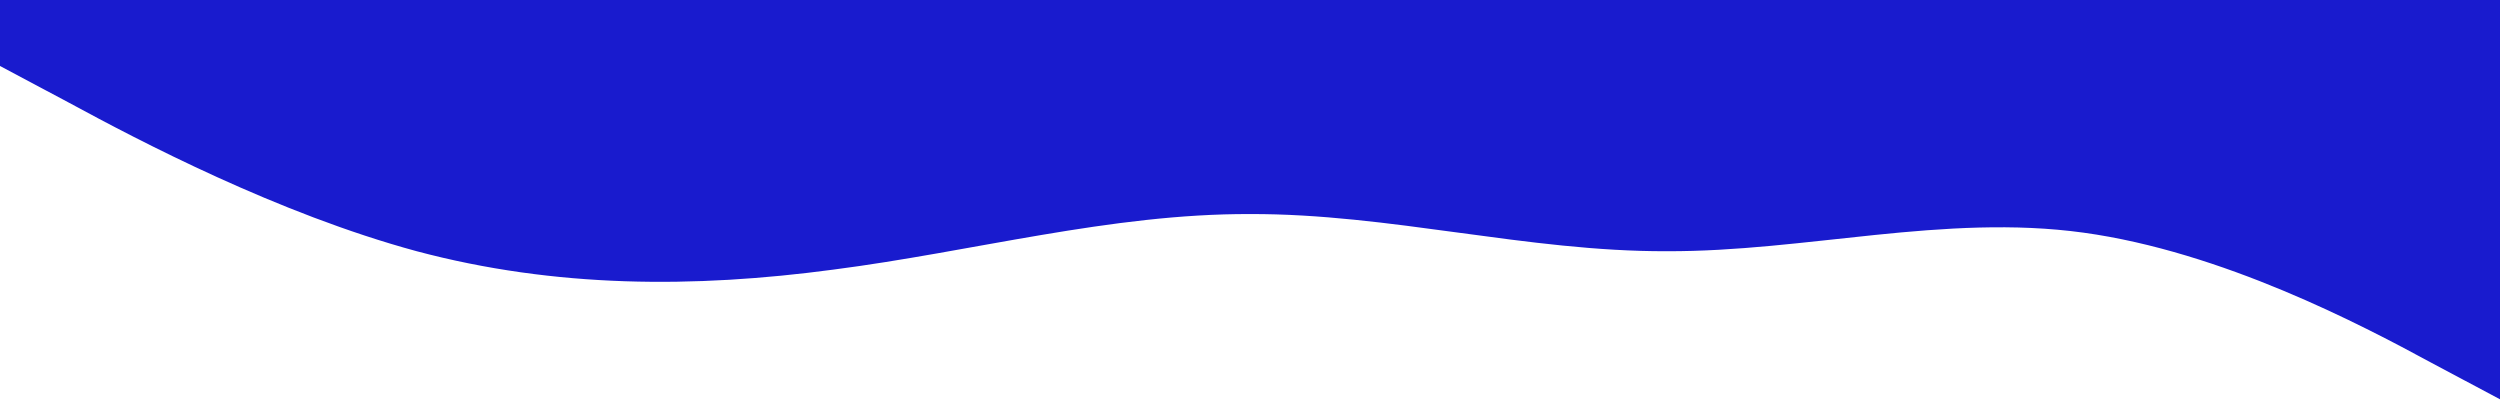
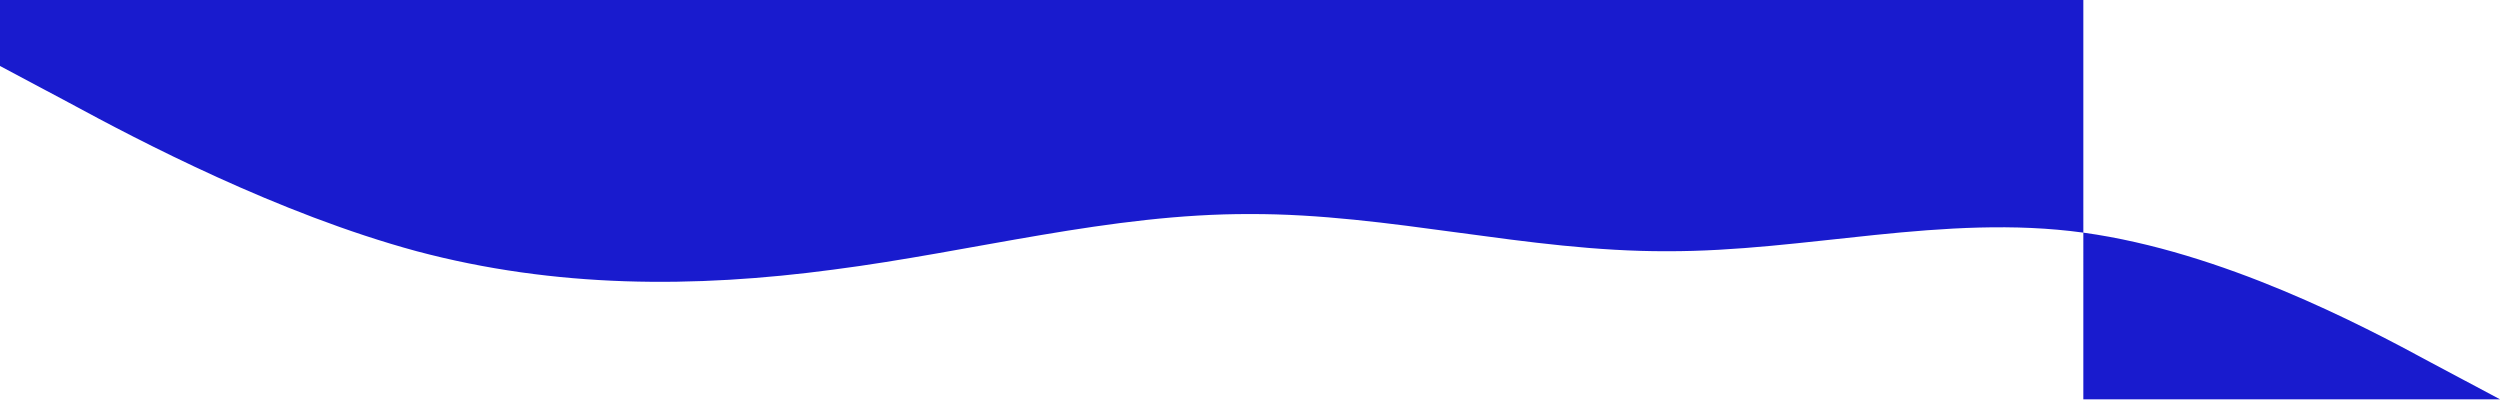
<svg xmlns="http://www.w3.org/2000/svg" version="1.1" id="Layer_1" x="0px" y="0px" viewBox="0 0 1440 240" style="enable-background:new 0 0 1440 240;" xml:space="preserve">
  <style type="text/css">
	.st0{fill:#191BCE;}
</style>
-   <path class="st0" d="M1440,230l-40-21.3c-40-21.7-120-63.7-200-74.7s-160,11-240,10.7c-80,0.3-160-21.7-240-21.4  c-80-0.3-160,21.7-240,32C400,166,320,166,240,144.7C160,123,80,81,40,59.3L0,38V0h40c40,0,120,0,200,0s160,0,240,0s160,0,240,0  s160,0,240,0s160,0,240,0s160,0,200,0h40V230z" />
+   <path class="st0" d="M1440,230l-40-21.3c-40-21.7-120-63.7-200-74.7s-160,11-240,10.7c-80,0.3-160-21.7-240-21.4  c-80-0.3-160,21.7-240,32C400,166,320,166,240,144.7C160,123,80,81,40,59.3L0,38V0h40c40,0,120,0,200,0s160,0,240,0  s160,0,240,0s160,0,240,0s160,0,200,0h40V230z" />
</svg>